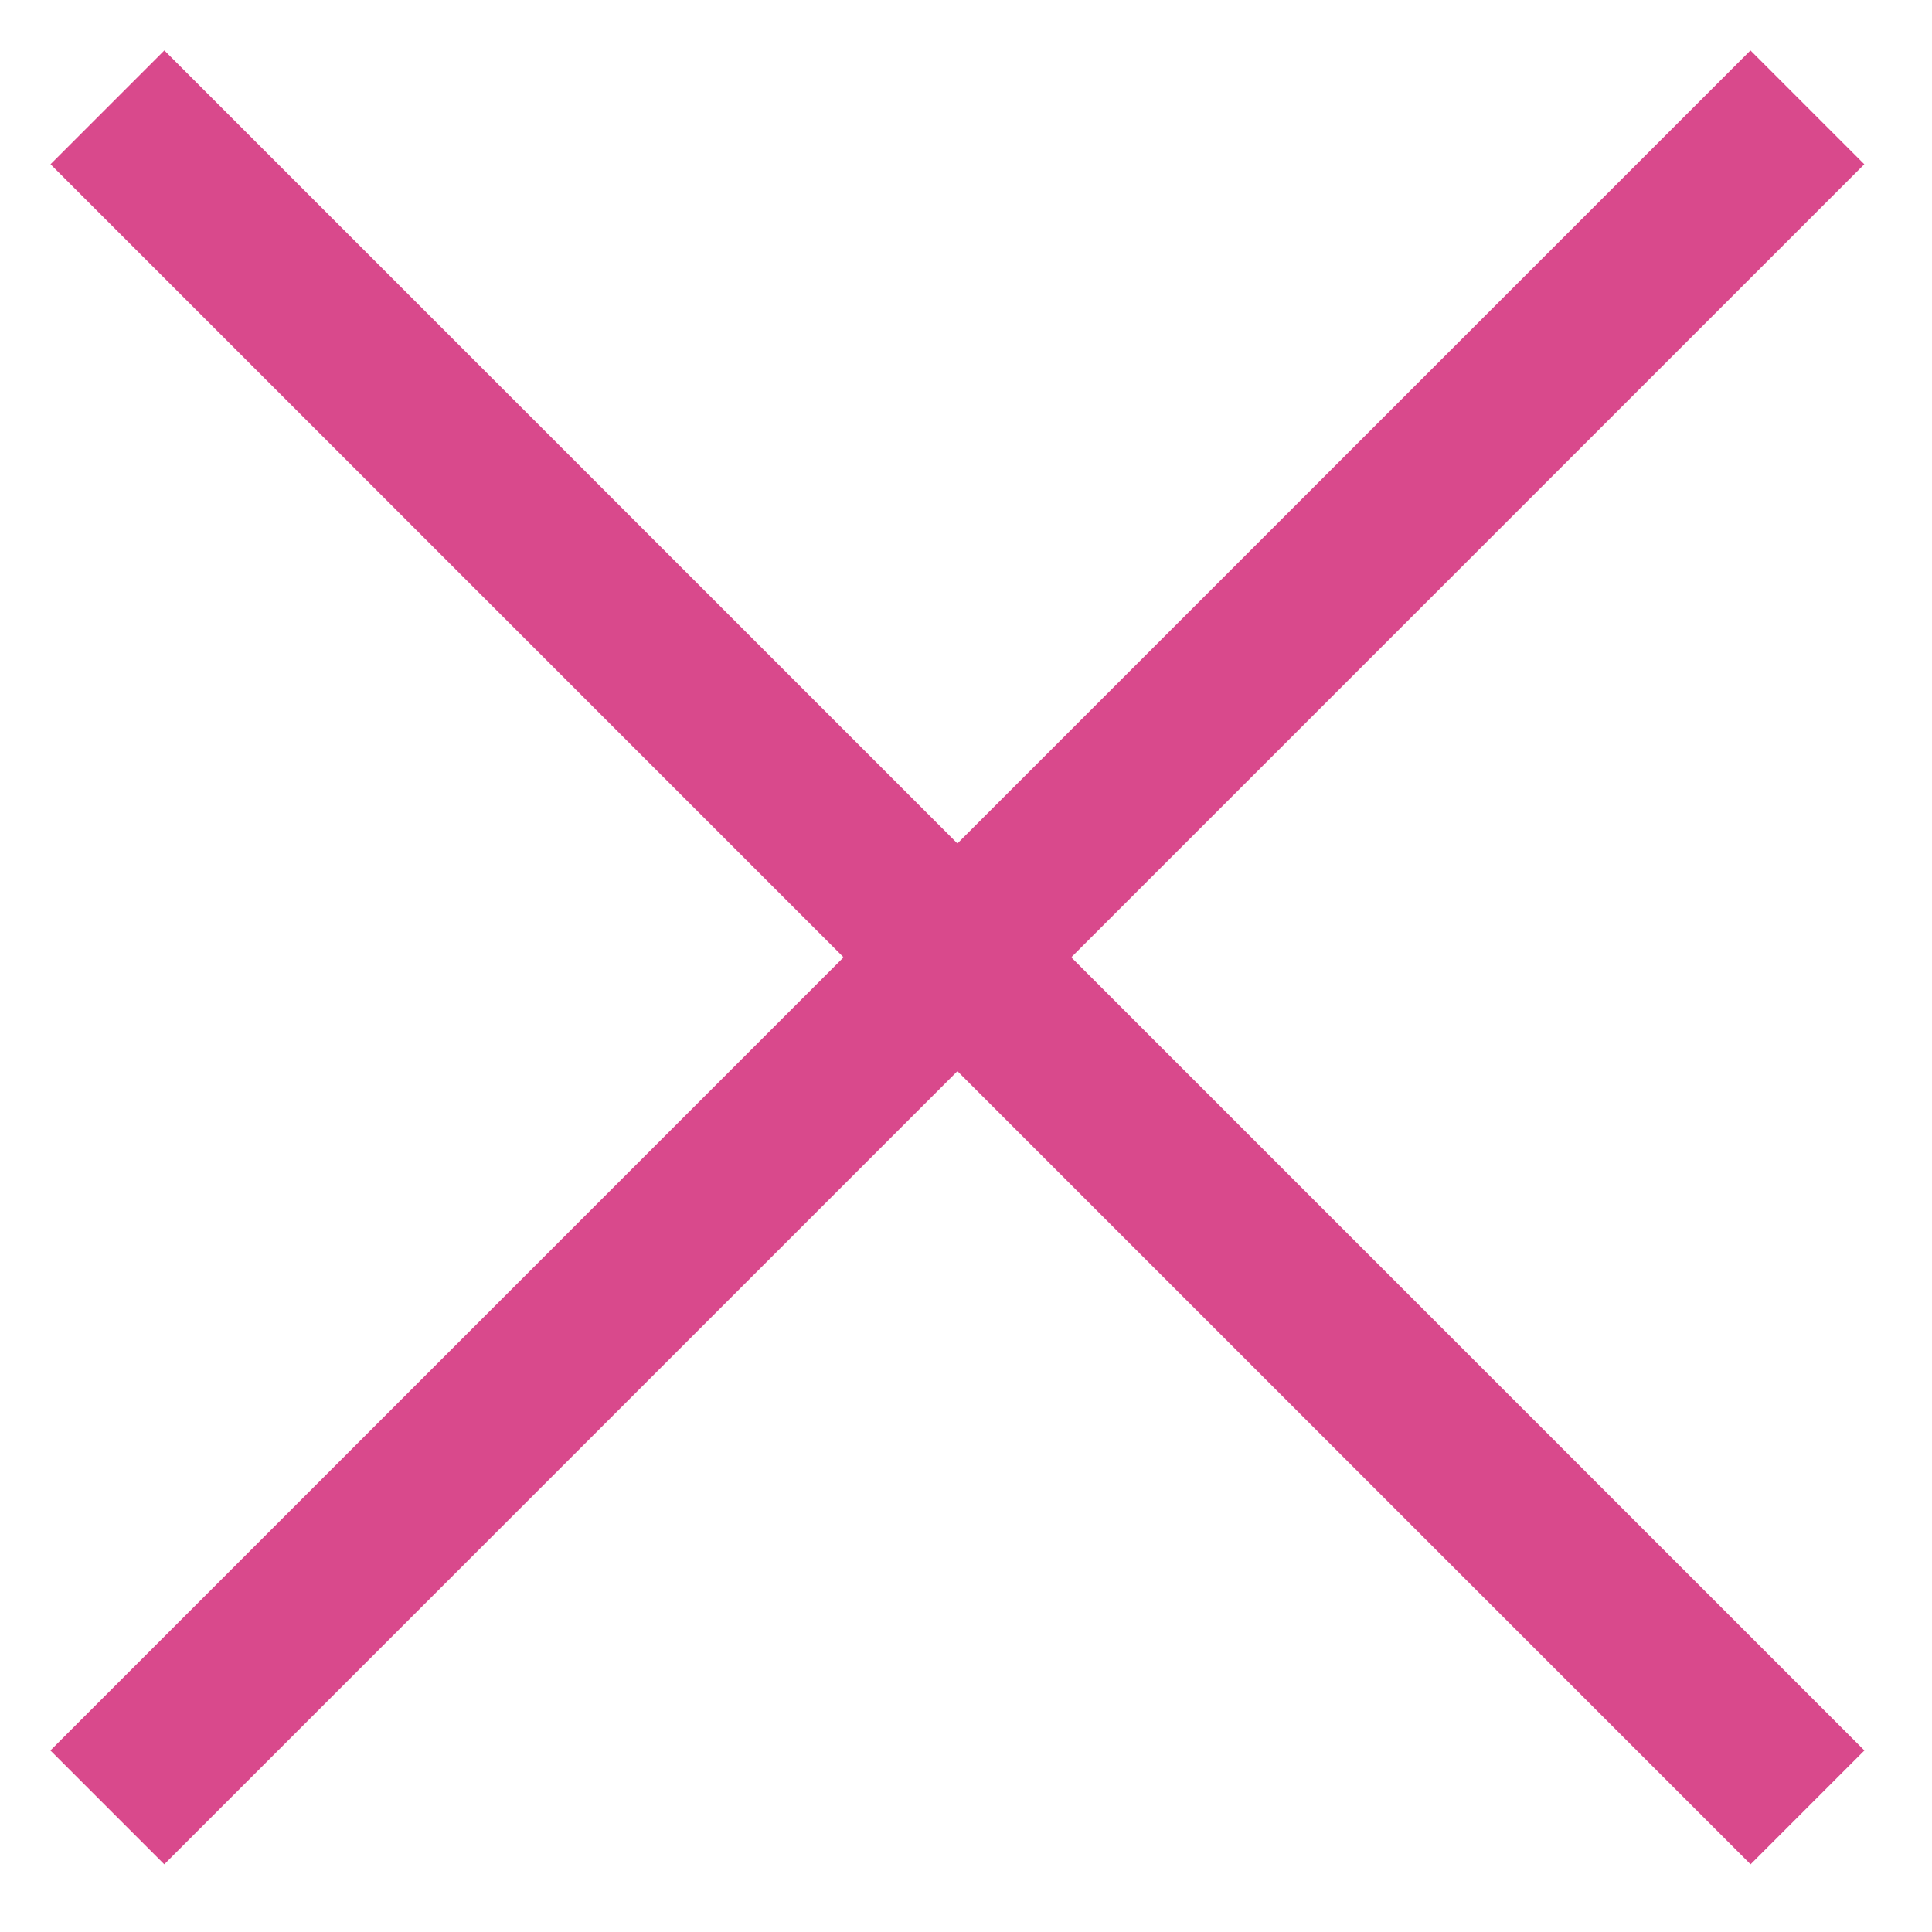
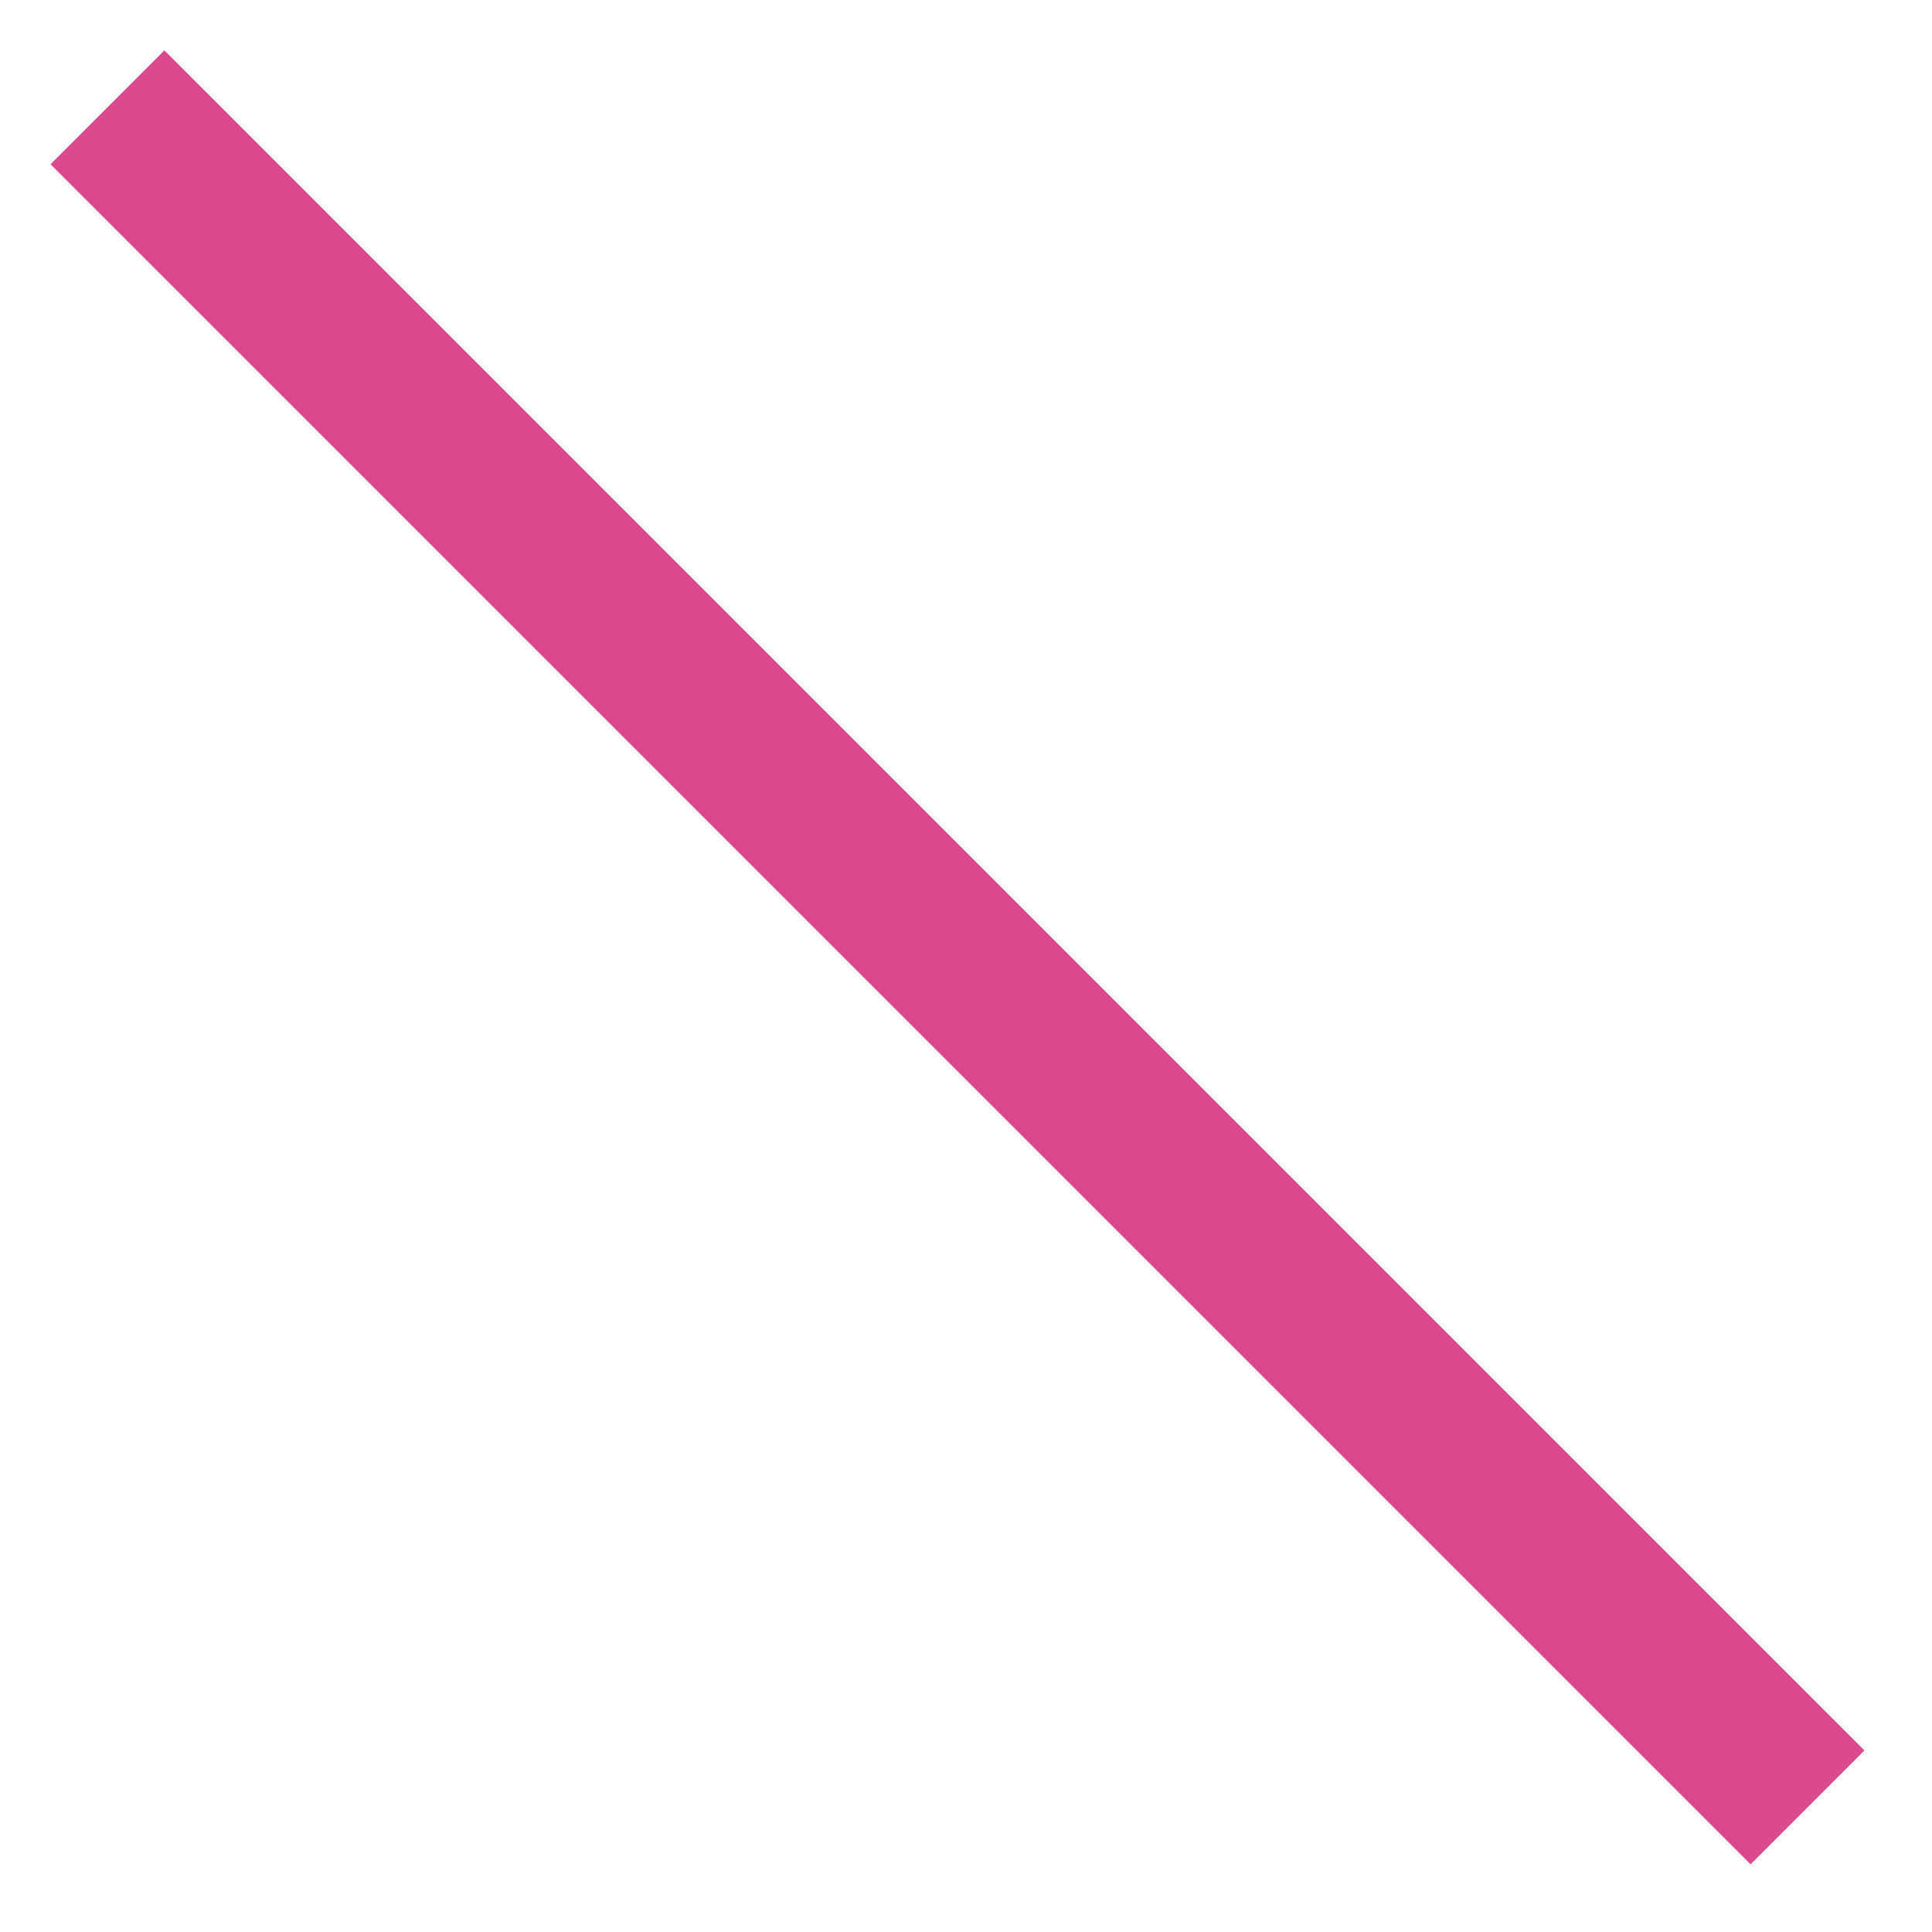
<svg xmlns="http://www.w3.org/2000/svg" width="18" height="18" viewBox="0 0 18 18" fill="none">
-   <path d="M1 16.839L16.839 1" stroke="#D9498C" stroke-width="1.5" />
  <path d="M16.84 16.839L1.001 1" stroke="#D9498C" stroke-width="1.5" />
</svg>